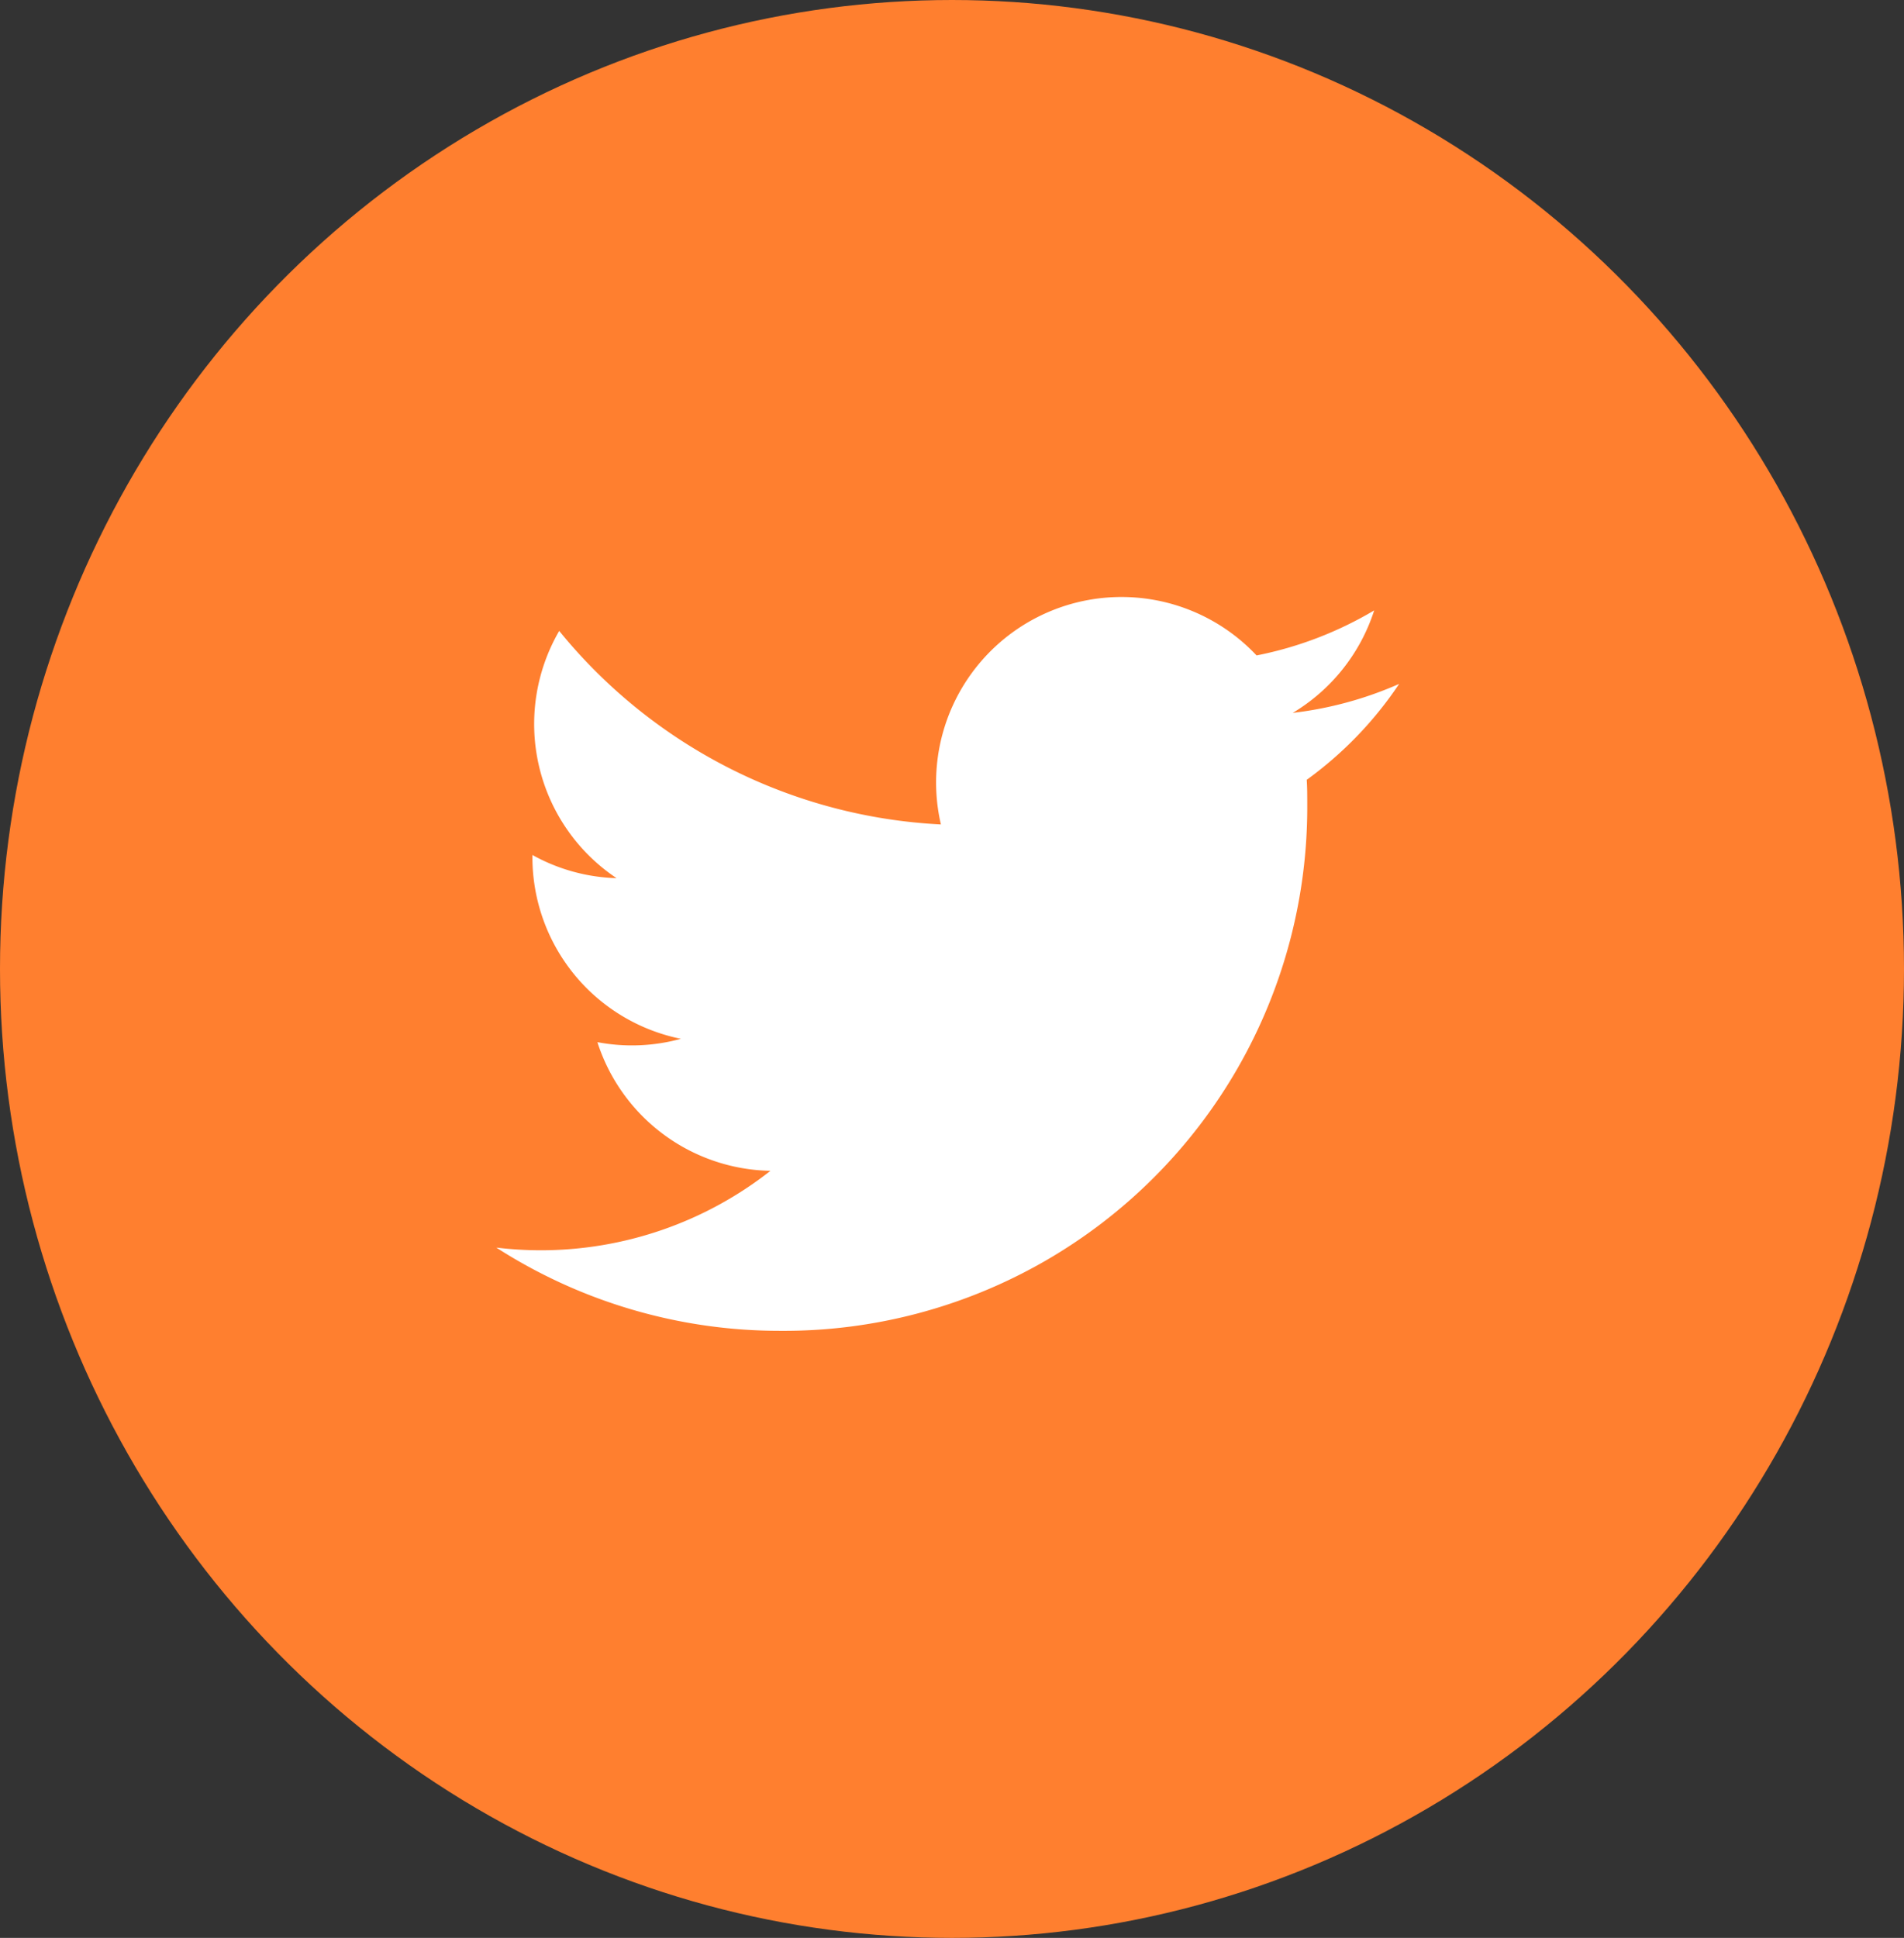
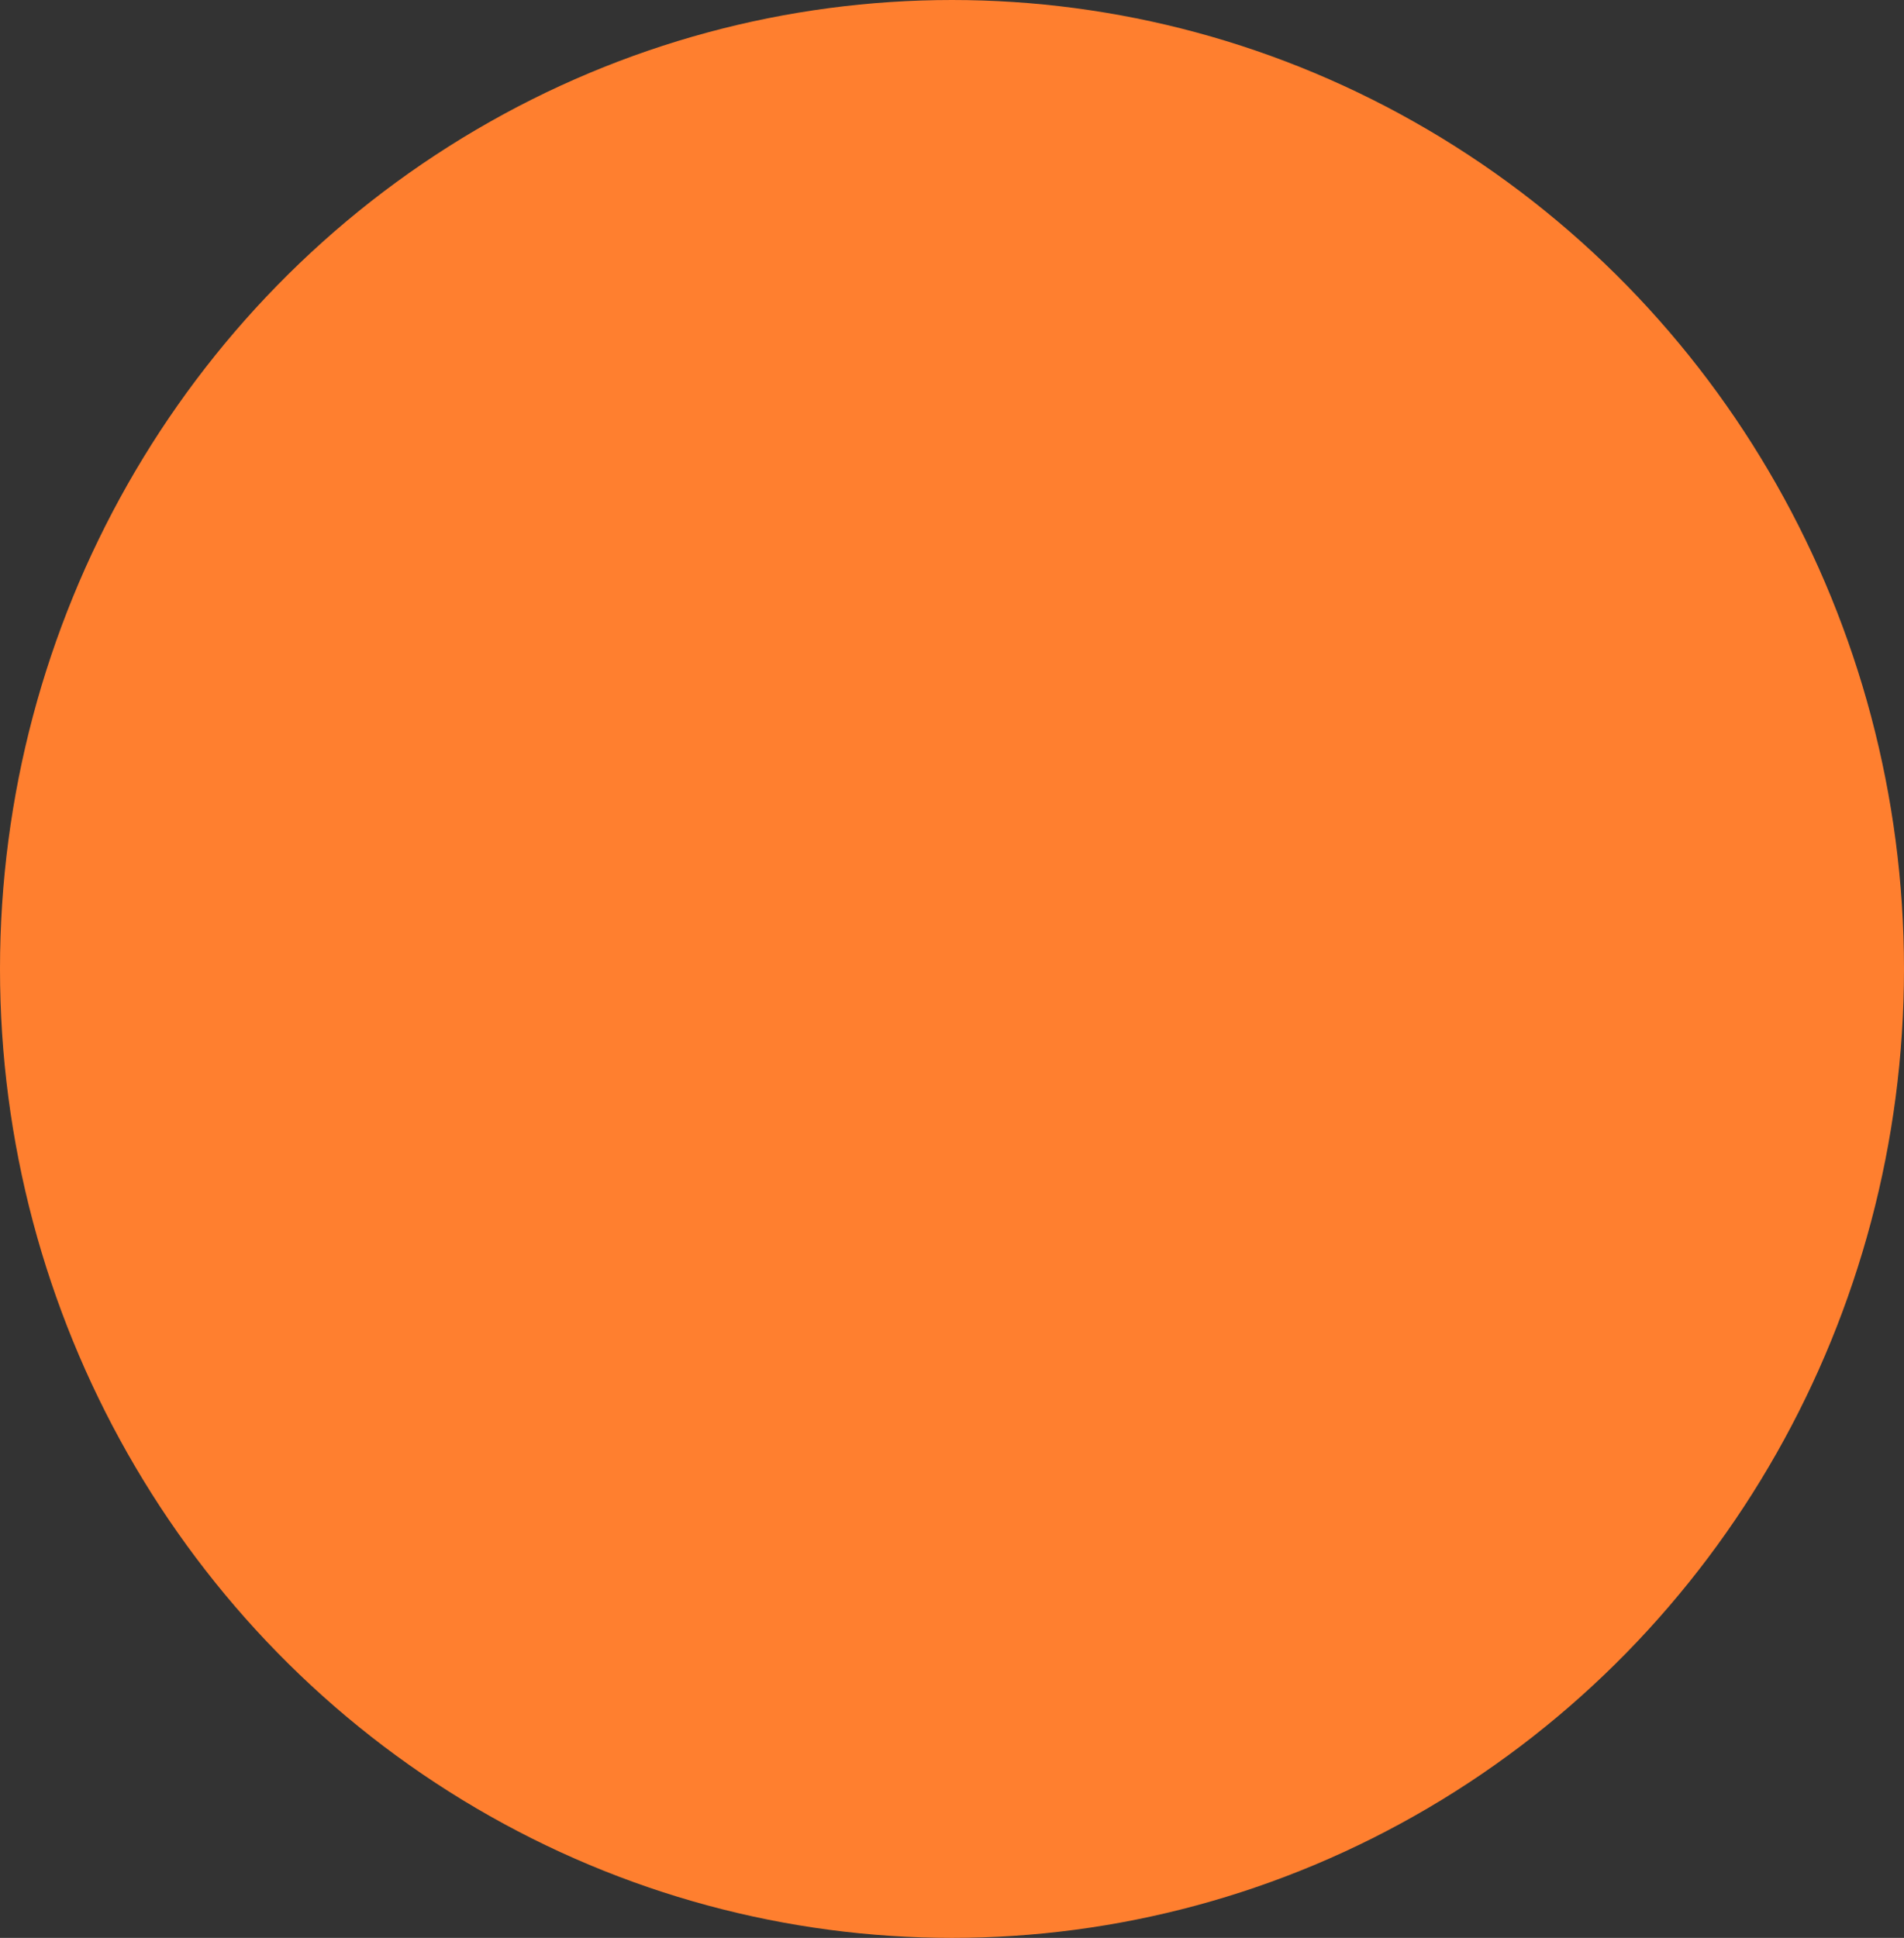
<svg xmlns="http://www.w3.org/2000/svg" width="57" height="58" viewBox="0 0 57 58">
  <rect x="0" y="0" width="57" height="58" fill="#333333" stroke="none" />
  <g id="Group_62168" data-name="Group 62168" transform="translate(-590 -3310)">
    <g id="Group_60888" data-name="Group 60888" transform="translate(-30)">
      <ellipse id="Ellipse_14" data-name="Ellipse 14" cx="28.5" cy="29" rx="28.5" ry="29" transform="translate(620 3310)" fill="#ff7f2f" />
-       <path id="Path_17949" data-name="Path 17949" d="M24.261,5.467c.016.238.016.477.016.717A15.671,15.671,0,0,1,8.5,21.962v0A15.7,15.7,0,0,1,0,19.471a11.283,11.283,0,0,0,1.32.08,11.127,11.127,0,0,0,6.887-2.378,5.551,5.551,0,0,1-5.181-3.851,5.535,5.535,0,0,0,2.5-.1A5.547,5.547,0,0,1,1.081,7.79V7.72A5.5,5.5,0,0,0,3.6,8.414a5.549,5.549,0,0,1-1.717-7.4A15.744,15.744,0,0,0,13.31,6.806a5.55,5.55,0,0,1,9.45-5.058A11.11,11.11,0,0,0,26.281.4a5.564,5.564,0,0,1-2.438,3.067A11.068,11.068,0,0,0,27.028,2.6a11.283,11.283,0,0,1-2.767,2.87" transform="translate(634.858 3327.869)" fill="#fff" />
    </g>
  </g>
</svg>